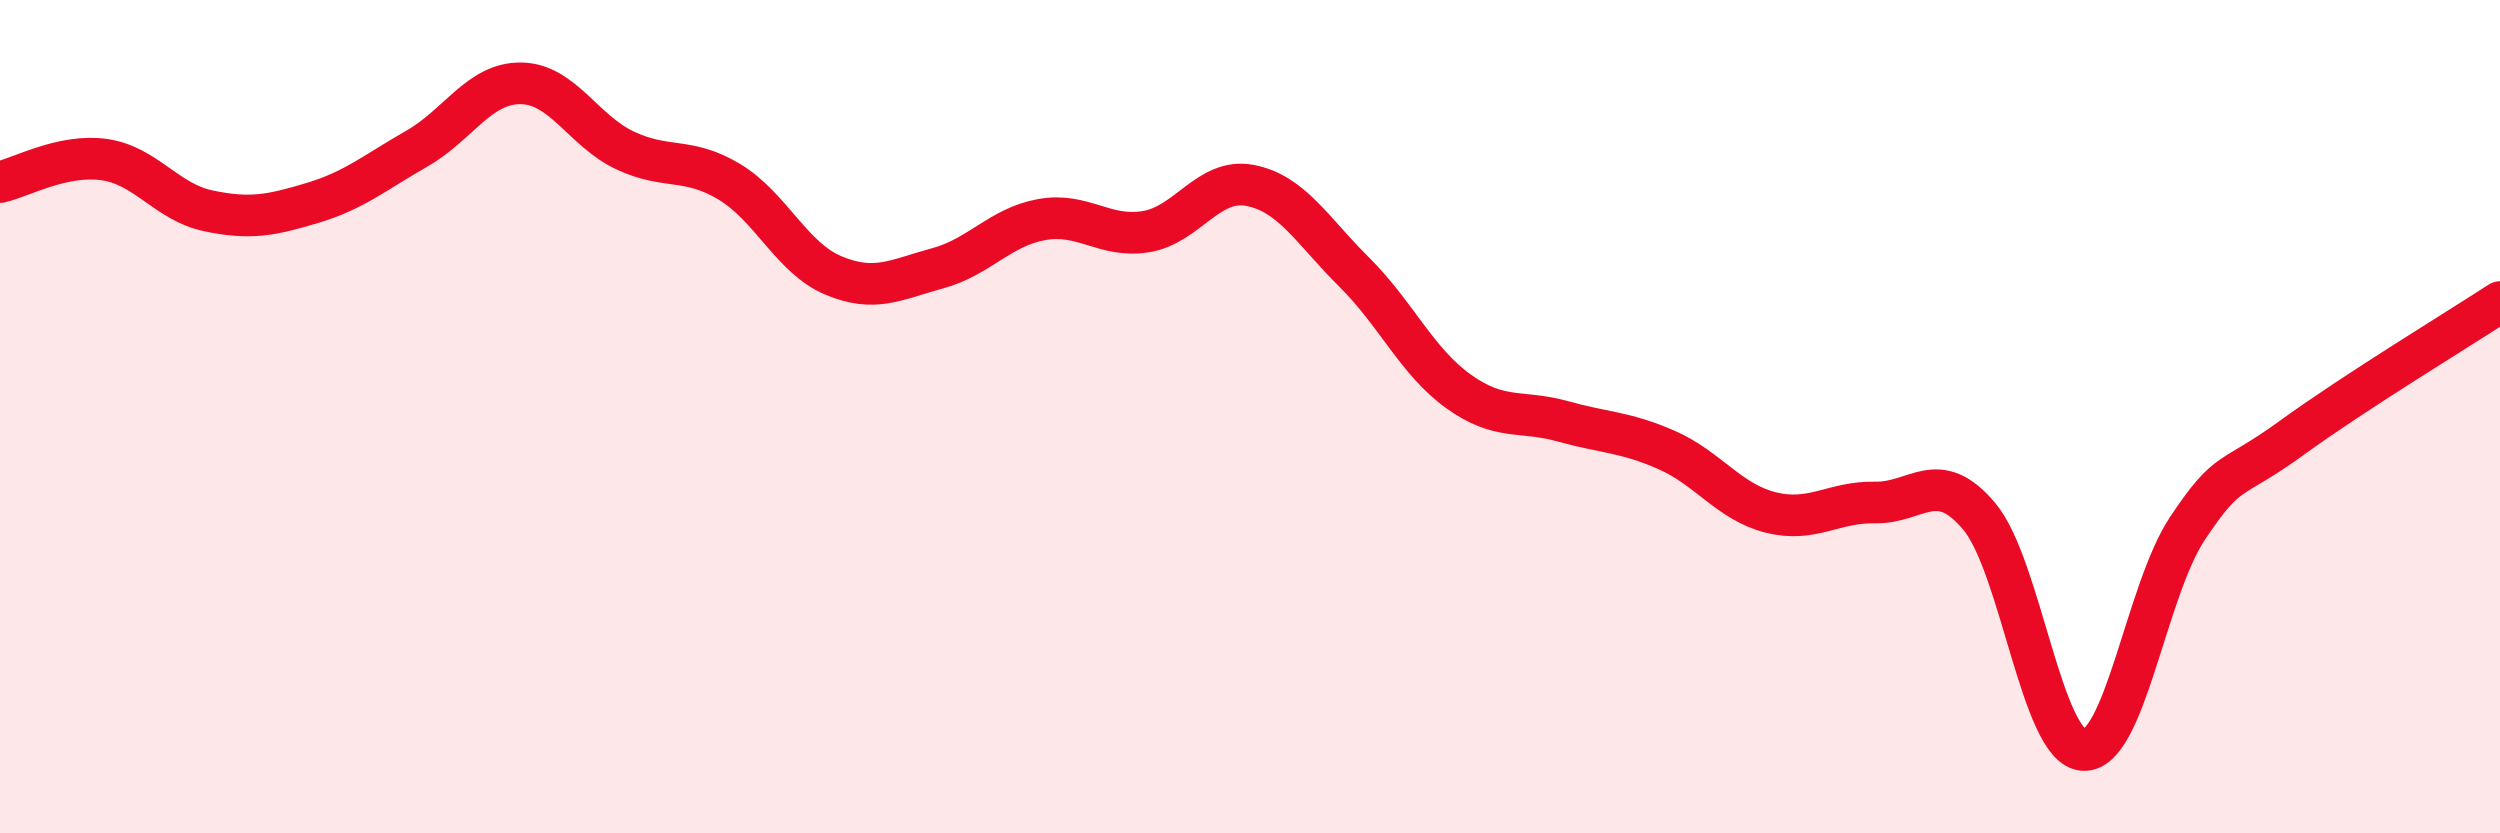
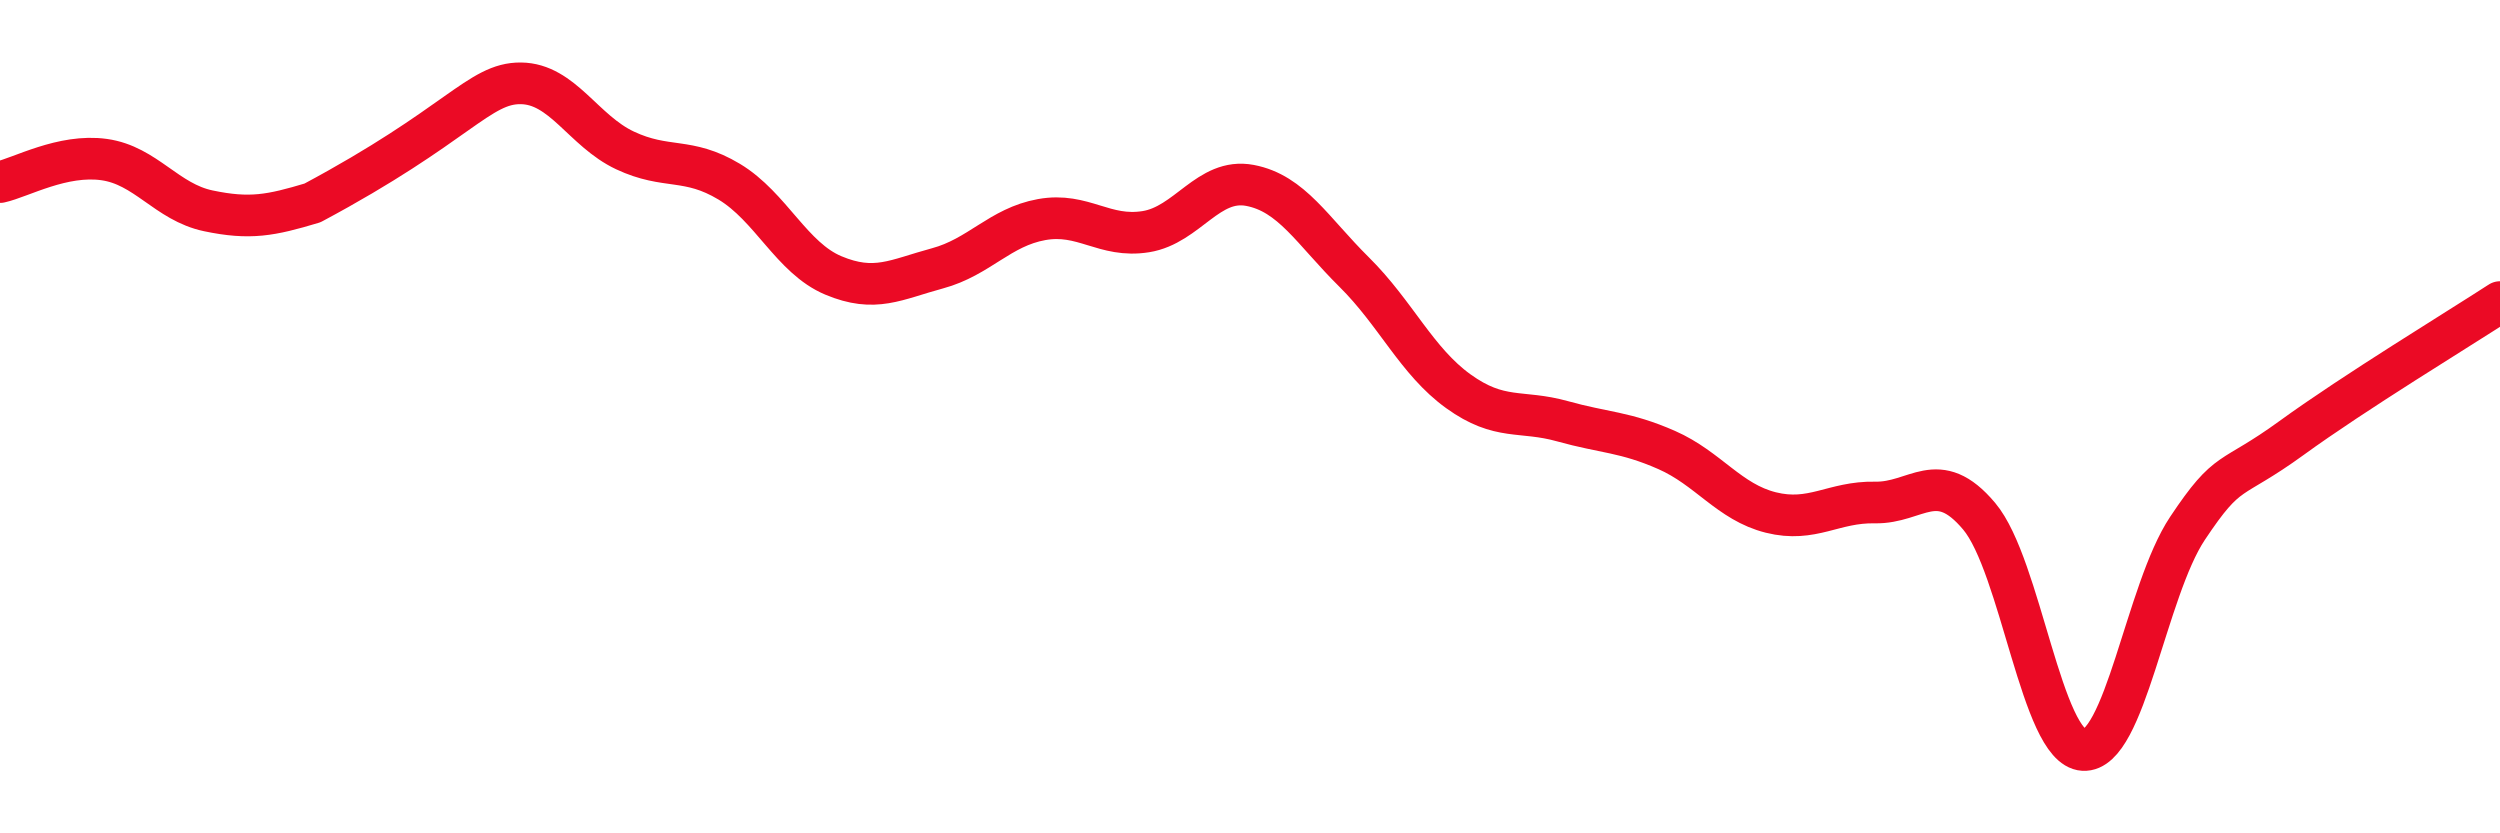
<svg xmlns="http://www.w3.org/2000/svg" width="60" height="20" viewBox="0 0 60 20">
-   <path d="M 0,4.37 C 0.5,4.26 1.5,3.69 2.5,3.83 C 3.5,3.97 4,4.85 5,5.06 C 6,5.27 6.5,5.17 7.5,4.87 C 8.5,4.57 9,4.14 10,3.57 C 11,3 11.5,1.99 12.5,2 C 13.5,2.01 14,3.14 15,3.61 C 16,4.08 16.5,3.76 17.5,4.36 C 18.5,4.96 19,6.19 20,6.61 C 21,7.03 21.5,6.71 22.5,6.44 C 23.5,6.17 24,5.45 25,5.27 C 26,5.09 26.5,5.72 27.5,5.56 C 28.5,5.4 29,4.26 30,4.45 C 31,4.64 31.5,5.54 32.5,6.53 C 33.5,7.52 34,8.67 35,9.39 C 36,10.11 36.5,9.83 37.5,10.11 C 38.5,10.39 39,10.36 40,10.8 C 41,11.24 41.5,12.05 42.5,12.3 C 43.5,12.55 44,12.04 45,12.06 C 46,12.08 46.5,11.2 47.5,12.39 C 48.5,13.58 49,17.94 50,18 C 51,18.06 51.5,14.18 52.5,12.68 C 53.5,11.18 53.5,11.6 55,10.51 C 56.5,9.42 59,7.9 60,7.25L60 20L0 20Z" fill="#EB0A25" opacity="0.1" stroke-linecap="round" stroke-linejoin="round" />
-   <path d="M 0,4.37 C 0.5,4.26 1.5,3.69 2.5,3.83 C 3.5,3.97 4,4.85 5,5.06 C 6,5.27 6.5,5.17 7.5,4.87 C 8.5,4.57 9,4.14 10,3.57 C 11,3 11.5,1.99 12.5,2 C 13.5,2.01 14,3.14 15,3.61 C 16,4.08 16.5,3.76 17.5,4.36 C 18.5,4.96 19,6.19 20,6.61 C 21,7.03 21.5,6.71 22.5,6.44 C 23.5,6.17 24,5.45 25,5.27 C 26,5.09 26.5,5.72 27.5,5.56 C 28.5,5.4 29,4.26 30,4.45 C 31,4.64 31.5,5.54 32.5,6.53 C 33.5,7.52 34,8.67 35,9.39 C 36,10.11 36.5,9.83 37.5,10.11 C 38.5,10.39 39,10.36 40,10.8 C 41,11.24 41.5,12.05 42.5,12.3 C 43.5,12.55 44,12.04 45,12.06 C 46,12.08 46.5,11.2 47.5,12.39 C 48.5,13.58 49,17.94 50,18 C 51,18.06 51.5,14.18 52.5,12.68 C 53.5,11.18 53.5,11.6 55,10.51 C 56.5,9.42 59,7.9 60,7.25" stroke="#EB0A25" stroke-width="1" fill="none" stroke-linecap="round" stroke-linejoin="round" />
+   <path d="M 0,4.37 C 0.5,4.26 1.5,3.69 2.5,3.83 C 3.5,3.97 4,4.85 5,5.06 C 6,5.27 6.5,5.17 7.5,4.87 C 11,3 11.5,1.99 12.5,2 C 13.5,2.01 14,3.14 15,3.61 C 16,4.08 16.5,3.76 17.5,4.36 C 18.5,4.96 19,6.19 20,6.61 C 21,7.03 21.5,6.71 22.5,6.44 C 23.5,6.17 24,5.45 25,5.27 C 26,5.09 26.5,5.72 27.5,5.56 C 28.5,5.4 29,4.26 30,4.45 C 31,4.64 31.5,5.54 32.5,6.53 C 33.5,7.52 34,8.67 35,9.39 C 36,10.11 36.5,9.83 37.5,10.11 C 38.5,10.39 39,10.36 40,10.8 C 41,11.24 41.5,12.05 42.5,12.3 C 43.5,12.55 44,12.04 45,12.06 C 46,12.08 46.5,11.2 47.5,12.39 C 48.5,13.58 49,17.94 50,18 C 51,18.06 51.5,14.18 52.5,12.68 C 53.5,11.18 53.5,11.6 55,10.51 C 56.5,9.42 59,7.9 60,7.25" stroke="#EB0A25" stroke-width="1" fill="none" stroke-linecap="round" stroke-linejoin="round" />
</svg>